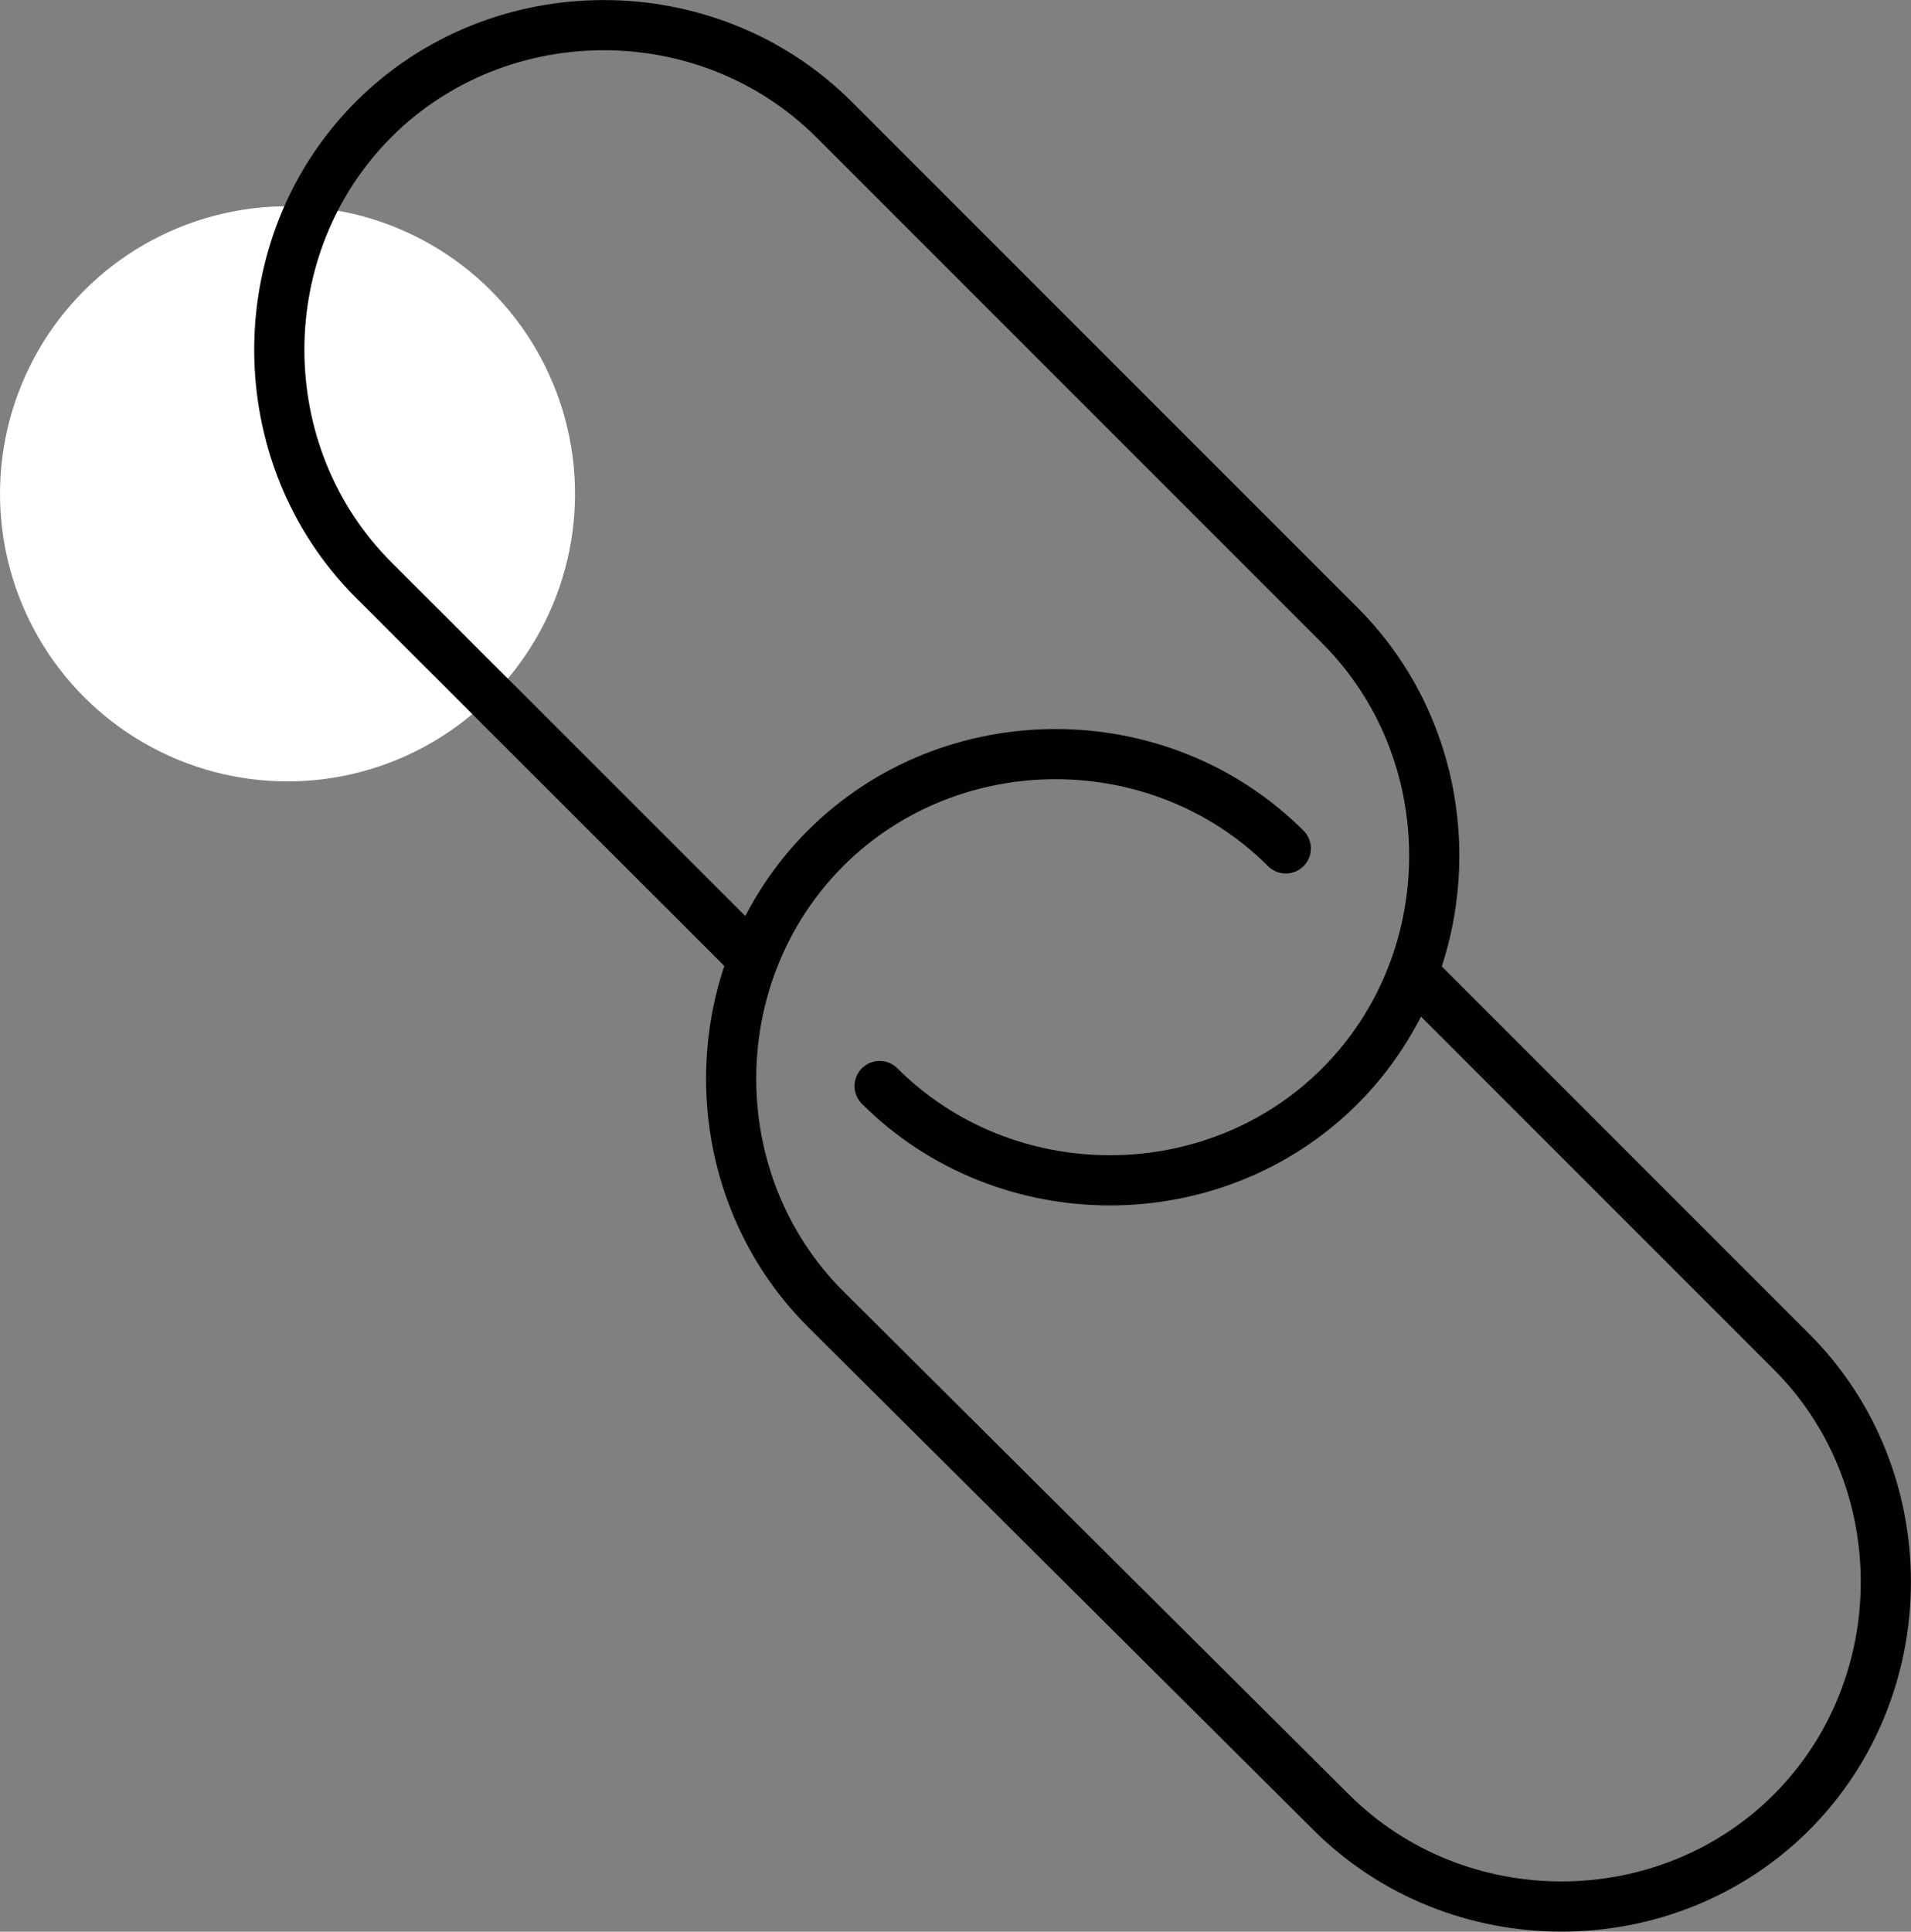
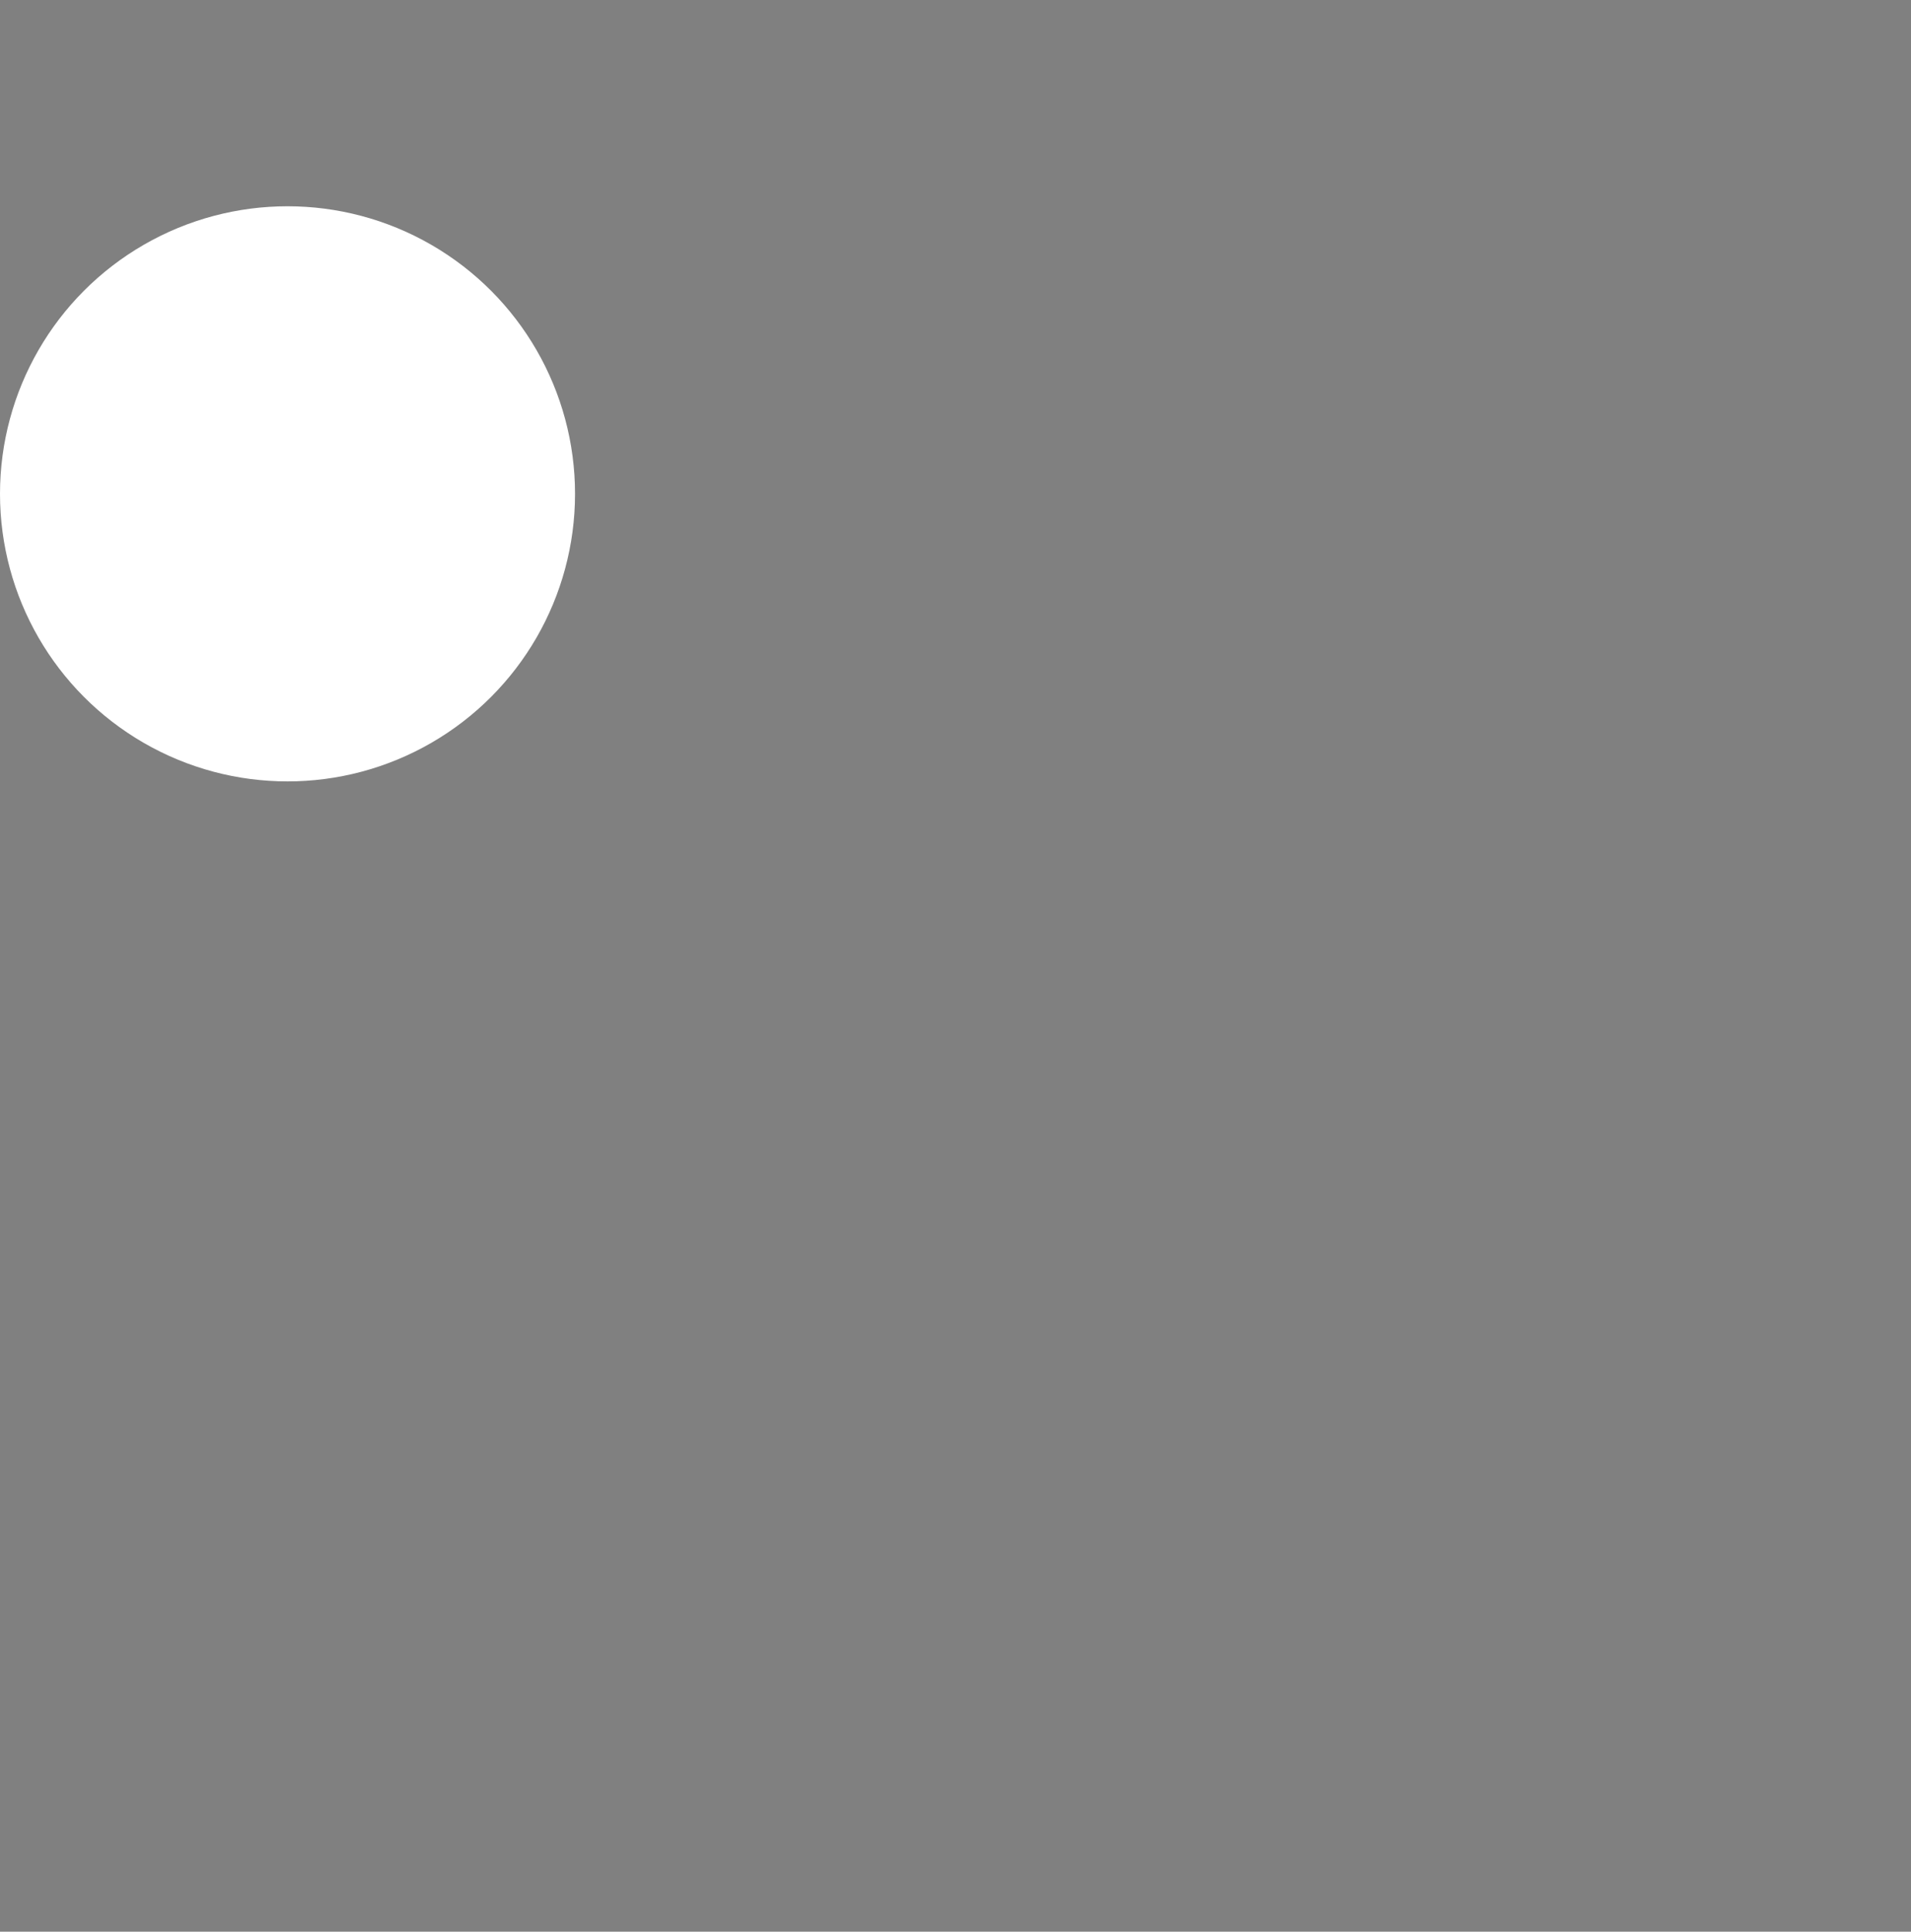
<svg xmlns="http://www.w3.org/2000/svg" version="1.1" id="Layer_1" x="0px" y="0px" viewBox="0 0 76.17 76.98" style="enable-background:new 0 0 76.17 76.98;" xml:space="preserve">
  <rect x="0" y="0" width="76.17" height="76.98" fill="#808080" stroke="none" />
  <style type="text/css">
	.st0{fill:#FFFFFF;}
	.st1{fill:none;stroke:#010101;stroke-width:2;stroke-linecap:round;stroke-linejoin:round;stroke-miterlimit:10;}
</style>
  <g>
    <circle class="st0" cx="11.46" cy="19.68" r="11.46" />
    <g>
-       <path class="st1" d="M56.71,39.17l14.7,14.7c5.01,5.01,5.01,13.33,0,18.35l0,0c-5.01,5.01-13.33,5.01-18.35,0L32.9,52.16    c-5.01-5.01-5.01-13.33,0-18.35l0,0c5.01-5.01,13.33-5.01,18.35,0" />
-       <path class="st1" d="M29.82,38.03L14.89,23.11c-5.01-5.01-5.01-13.33,0-18.35l0,0c5.01-5.01,13.33-5.01,18.35,0l20.17,20.17    c5.01,5.01,5.01,13.33,0,18.35l0,0c-5.01,5.01-13.33,5.01-18.35,0" />
-     </g>
+       </g>
  </g>
</svg>